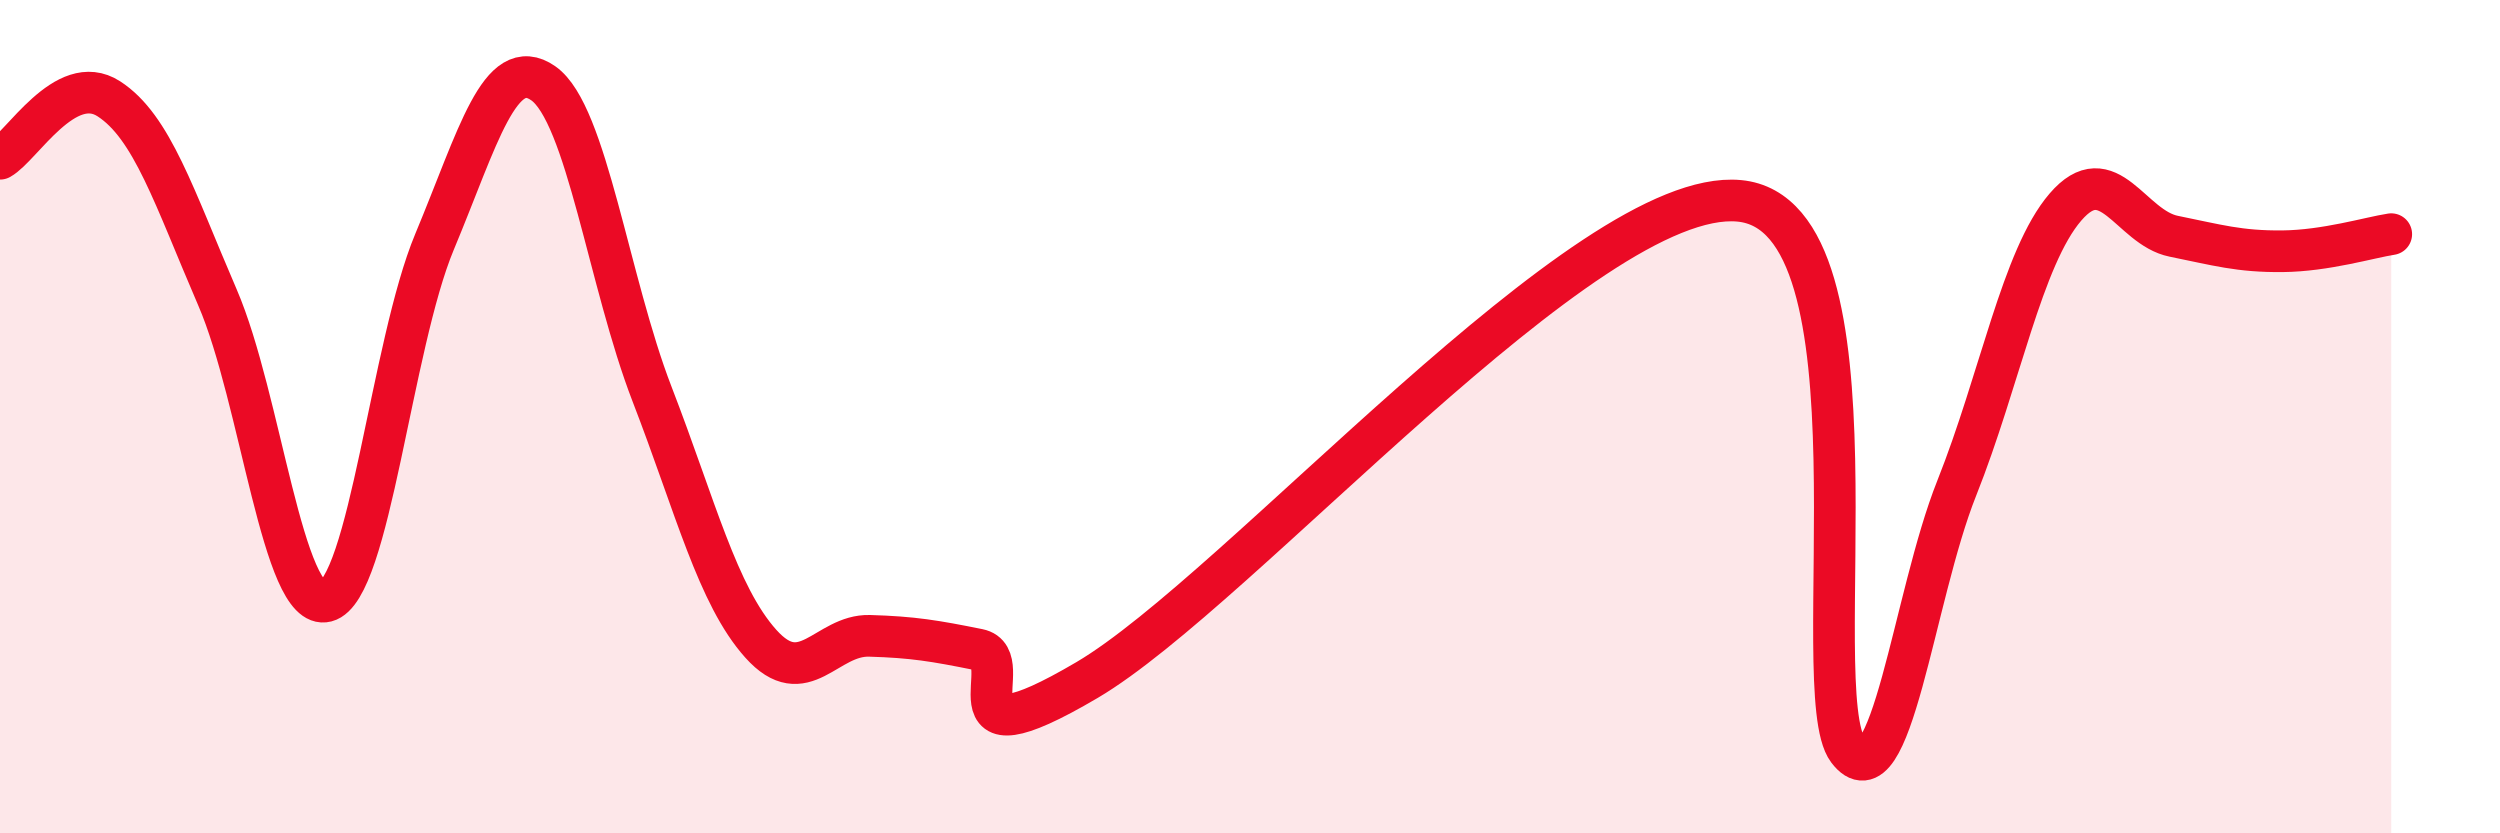
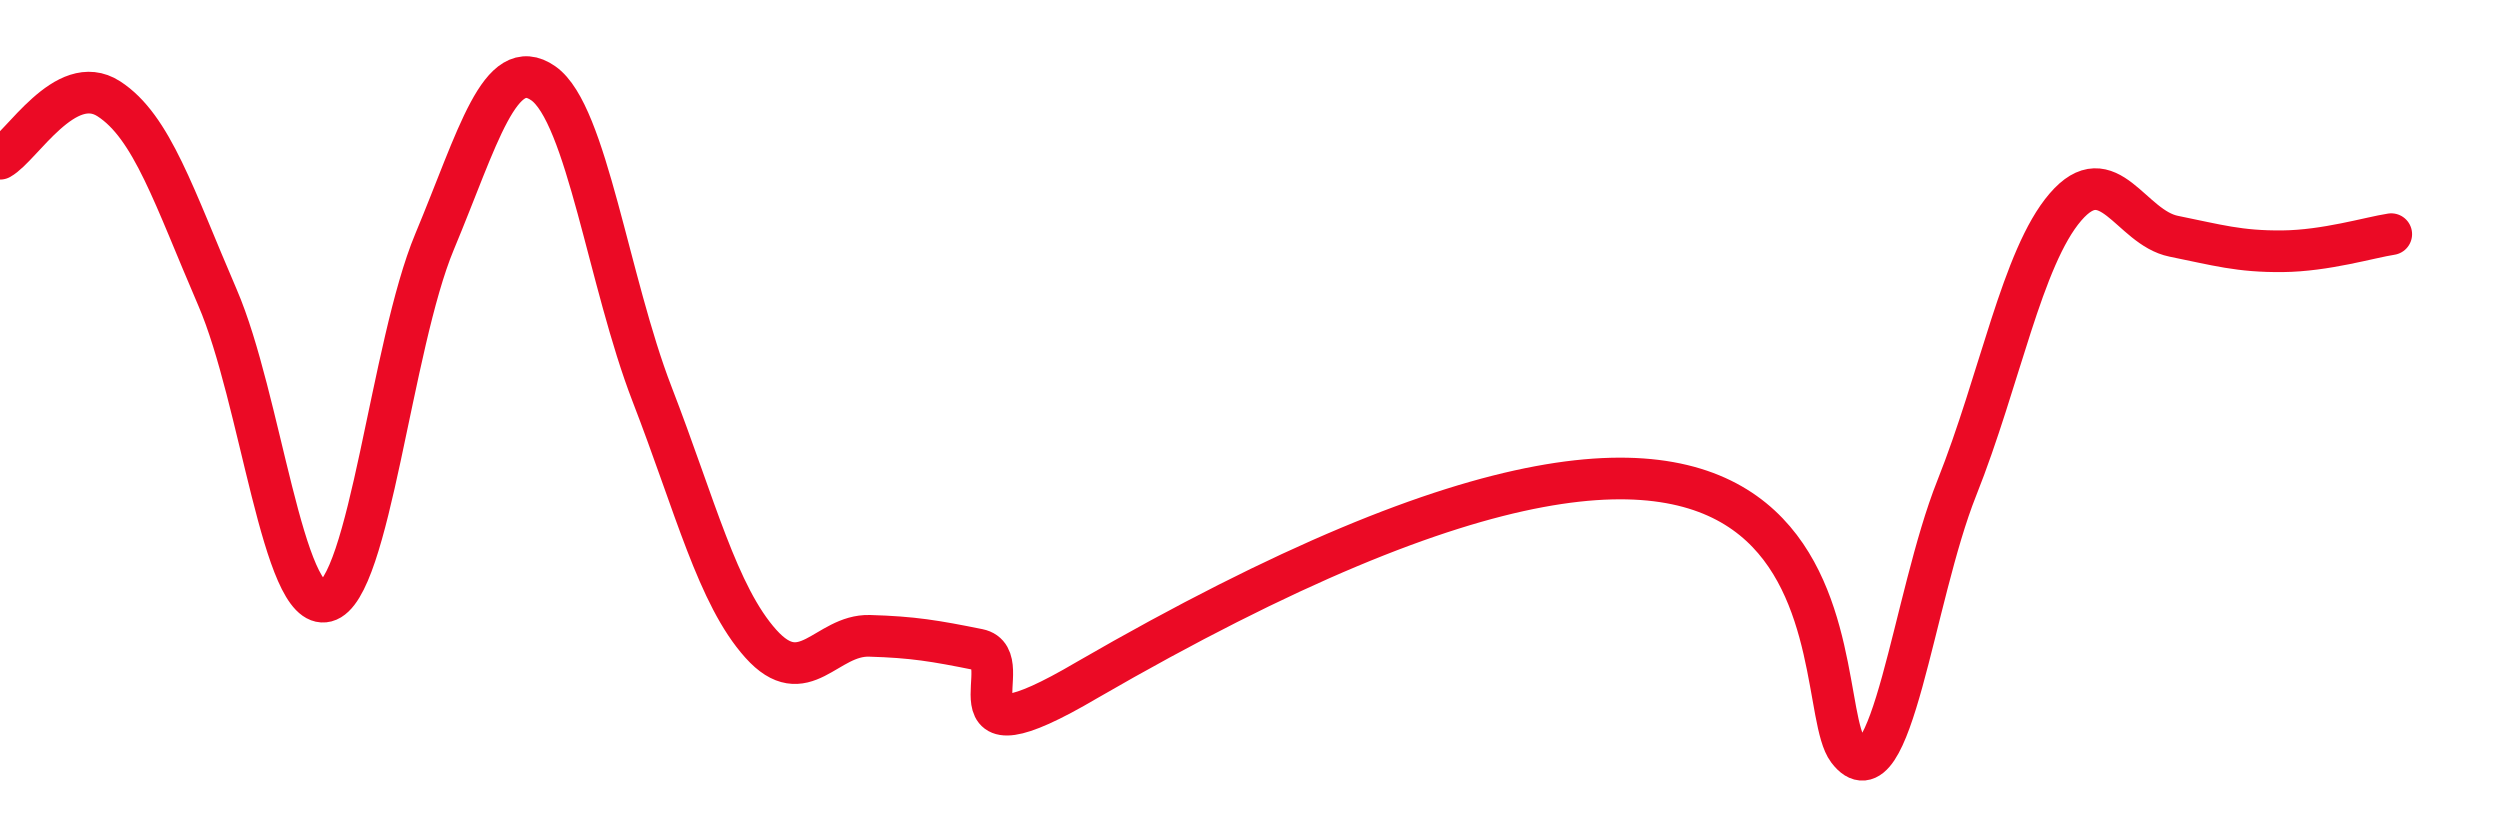
<svg xmlns="http://www.w3.org/2000/svg" width="60" height="20" viewBox="0 0 60 20">
-   <path d="M 0,3.81 C 0.52,3.52 1.57,1.7 2.61,2.37 C 3.65,3.04 4.18,4.73 5.22,7.14 C 6.26,9.55 6.79,14.7 7.83,14.43 C 8.87,14.16 9.39,8.29 10.43,5.8 C 11.47,3.31 12,1.27 13.04,2 C 14.08,2.73 14.61,6.77 15.65,9.46 C 16.69,12.15 17.22,14.29 18.26,15.45 C 19.3,16.61 19.83,15.23 20.87,15.26 C 21.91,15.29 22.44,15.38 23.48,15.59 C 24.52,15.8 22.44,18.47 26.09,16.32 C 29.74,14.17 38.09,4.48 41.74,4.82 C 45.39,5.16 43.31,16.62 44.35,18 C 45.39,19.38 45.92,14.33 46.96,11.72 C 48,9.11 48.53,6.18 49.57,4.97 C 50.61,3.76 51.13,5.46 52.17,5.67 C 53.21,5.88 53.74,6.04 54.78,6.03 C 55.82,6.02 56.87,5.7 57.39,5.62L57.39 20L0 20Z" fill="#EB0A25" opacity="0.1" stroke-linecap="round" stroke-linejoin="round" />
-   <path d="M 0,3.81 C 0.52,3.52 1.57,1.7 2.61,2.37 C 3.65,3.04 4.18,4.73 5.22,7.14 C 6.26,9.55 6.79,14.7 7.83,14.43 C 8.87,14.16 9.39,8.29 10.43,5.8 C 11.47,3.31 12,1.27 13.04,2 C 14.08,2.73 14.61,6.77 15.65,9.46 C 16.69,12.15 17.22,14.29 18.26,15.45 C 19.3,16.61 19.83,15.23 20.87,15.26 C 21.91,15.29 22.44,15.38 23.48,15.59 C 24.52,15.8 22.44,18.47 26.09,16.32 C 29.74,14.17 38.09,4.48 41.74,4.82 C 45.39,5.16 43.31,16.62 44.35,18 C 45.39,19.38 45.92,14.33 46.96,11.72 C 48,9.11 48.53,6.18 49.57,4.97 C 50.61,3.76 51.13,5.46 52.17,5.67 C 53.21,5.88 53.74,6.04 54.78,6.03 C 55.82,6.02 56.87,5.7 57.39,5.62" stroke="#EB0A25" stroke-width="1" fill="none" stroke-linecap="round" stroke-linejoin="round" />
+   <path d="M 0,3.81 C 0.52,3.52 1.57,1.7 2.61,2.37 C 3.65,3.04 4.18,4.73 5.22,7.14 C 6.26,9.55 6.79,14.7 7.83,14.43 C 8.87,14.16 9.39,8.29 10.43,5.8 C 11.47,3.31 12,1.27 13.04,2 C 14.08,2.73 14.61,6.77 15.65,9.46 C 16.69,12.15 17.22,14.29 18.26,15.45 C 19.3,16.61 19.83,15.23 20.87,15.26 C 21.91,15.29 22.44,15.38 23.48,15.59 C 24.52,15.8 22.44,18.47 26.09,16.32 C 45.39,5.16 43.31,16.62 44.35,18 C 45.39,19.38 45.92,14.33 46.96,11.72 C 48,9.11 48.53,6.18 49.57,4.97 C 50.61,3.76 51.13,5.46 52.17,5.67 C 53.21,5.88 53.74,6.04 54.78,6.03 C 55.82,6.02 56.87,5.7 57.39,5.62" stroke="#EB0A25" stroke-width="1" fill="none" stroke-linecap="round" stroke-linejoin="round" />
</svg>